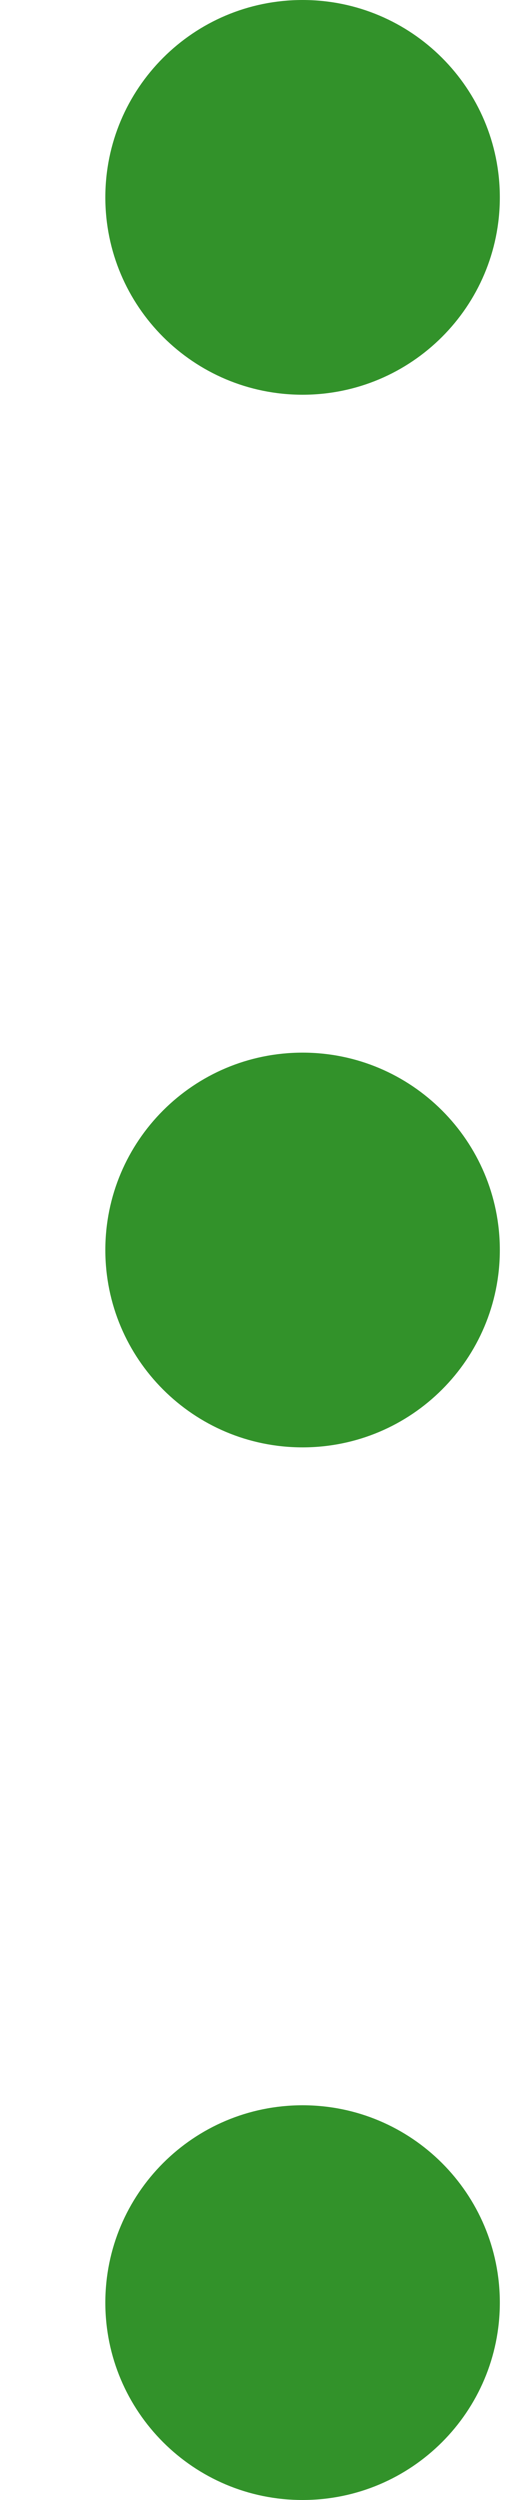
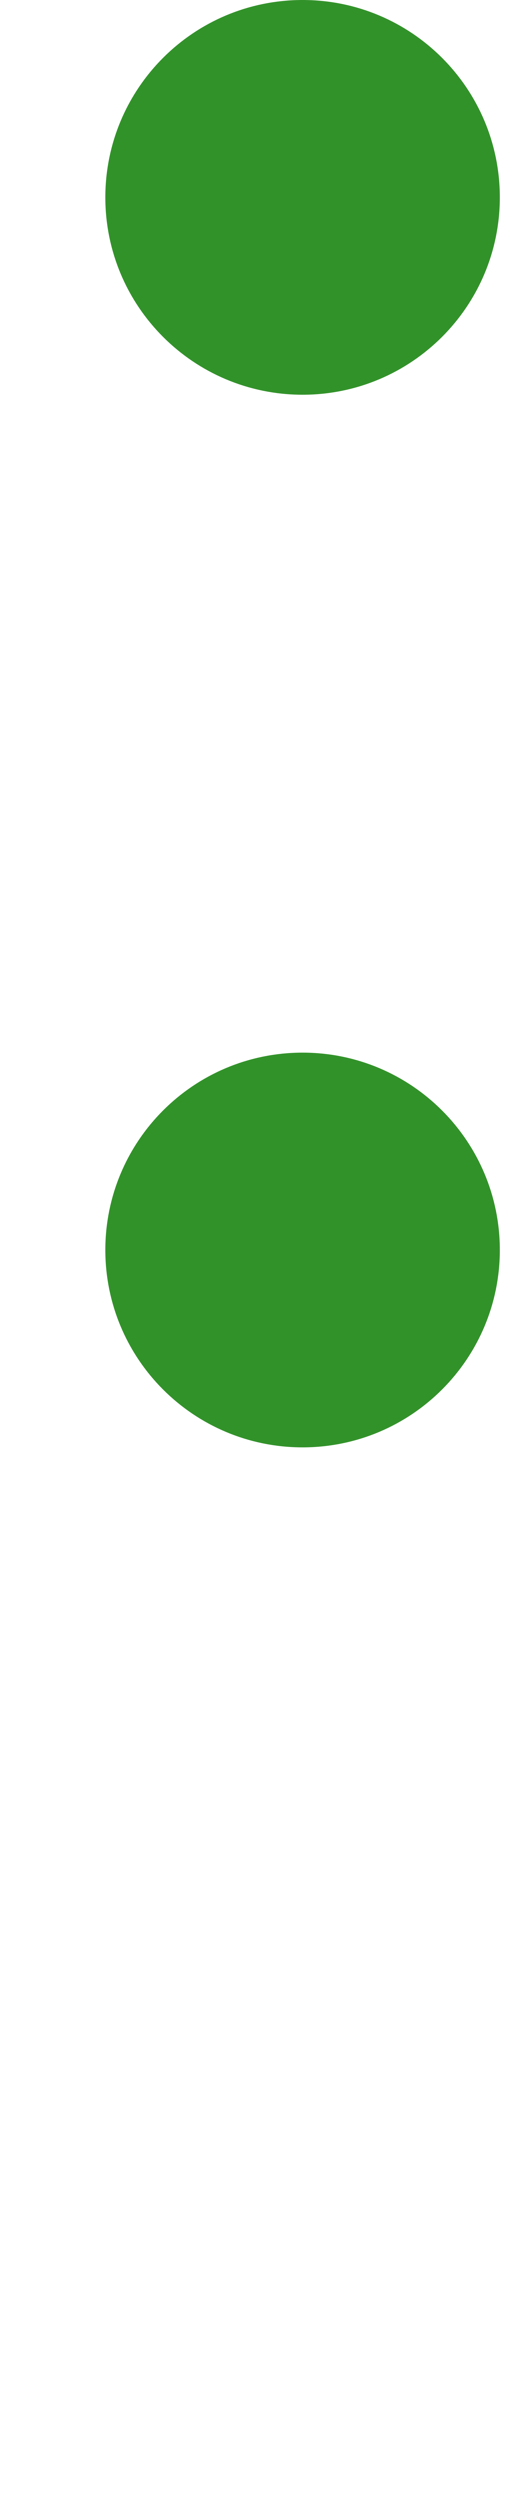
<svg xmlns="http://www.w3.org/2000/svg" width="4" height="19" viewBox="0 0 4 19" fill="none">
  <path d="M3.801 1.5C3.801 2.328 3.129 3 2.301 3C1.472 3 0.801 2.328 0.801 1.5C0.801 0.672 1.472 0 2.301 0C3.129 0 3.801 0.672 3.801 1.5Z" fill="#32922A" />
  <path d="M3.801 9.5C3.801 10.328 3.129 11 2.301 11C1.472 11 0.801 10.328 0.801 9.5C0.801 8.672 1.472 8 2.301 8C3.129 8 3.801 8.672 3.801 9.5Z" fill="#32922A" />
-   <path d="M3.801 17.5C3.801 18.328 3.129 19 2.301 19C1.472 19 0.801 18.328 0.801 17.5C0.801 16.672 1.472 16 2.301 16C3.129 16 3.801 16.672 3.801 17.5Z" fill="#32922A" />
</svg>